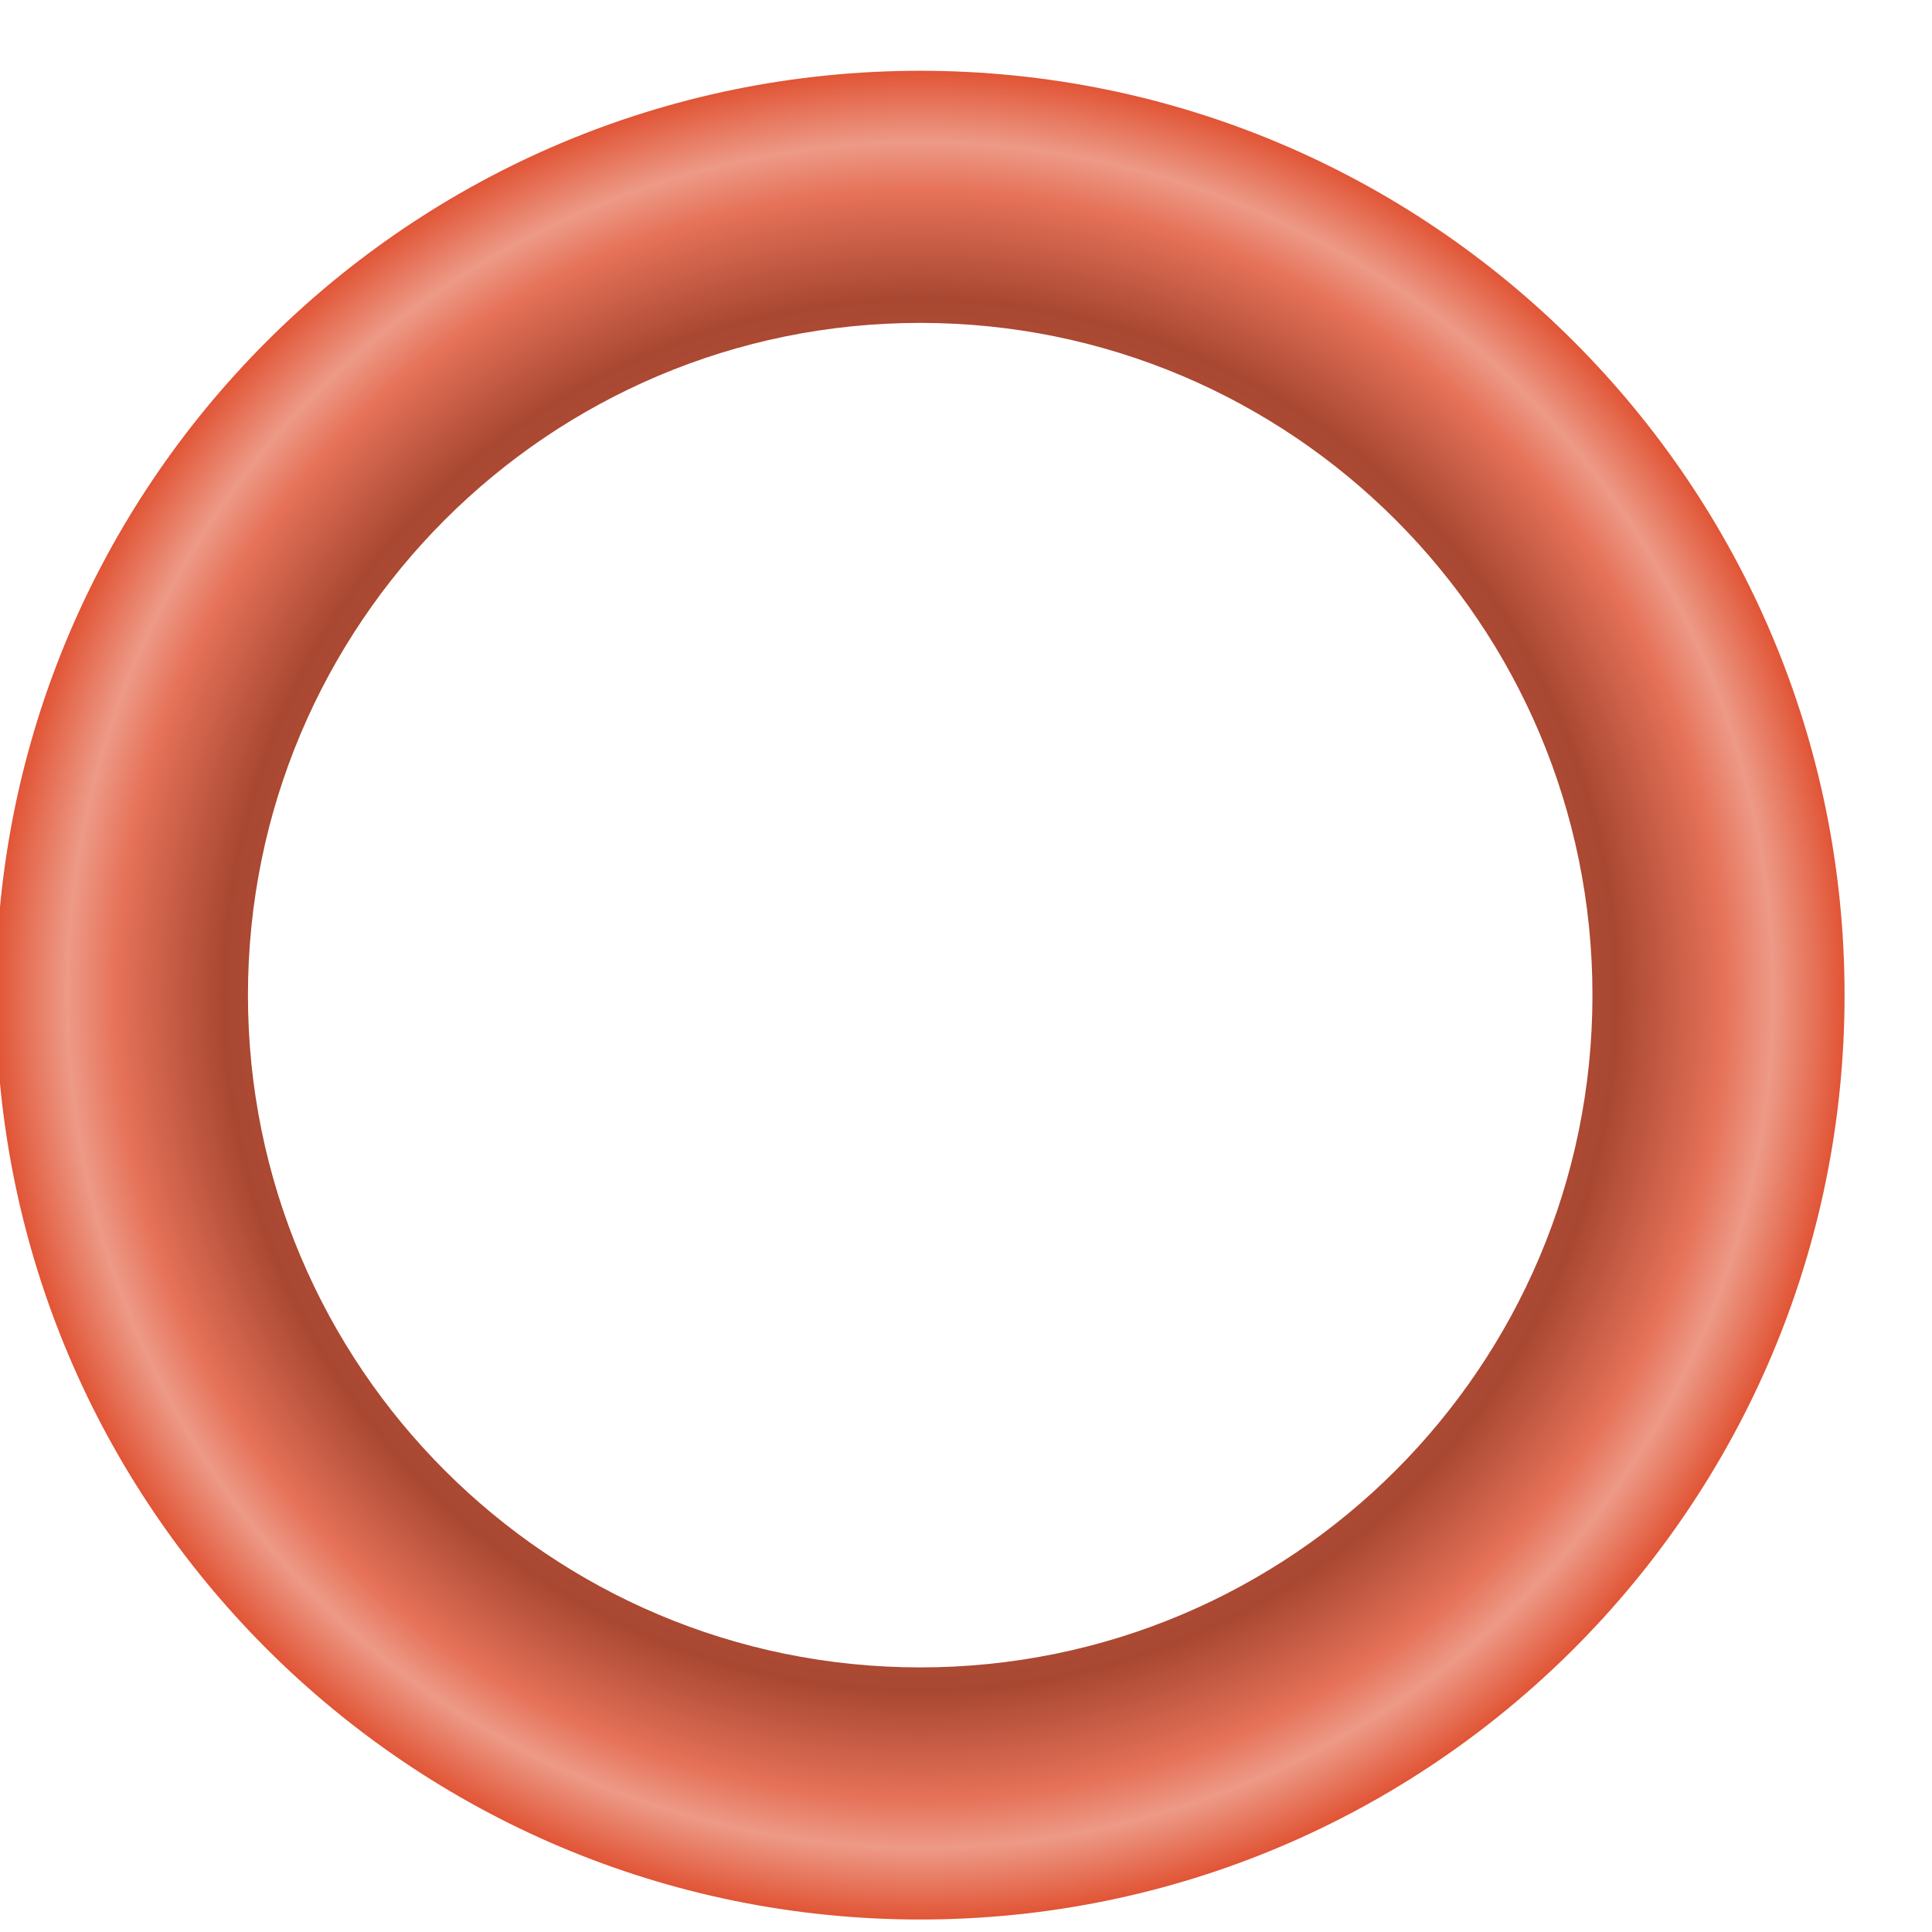
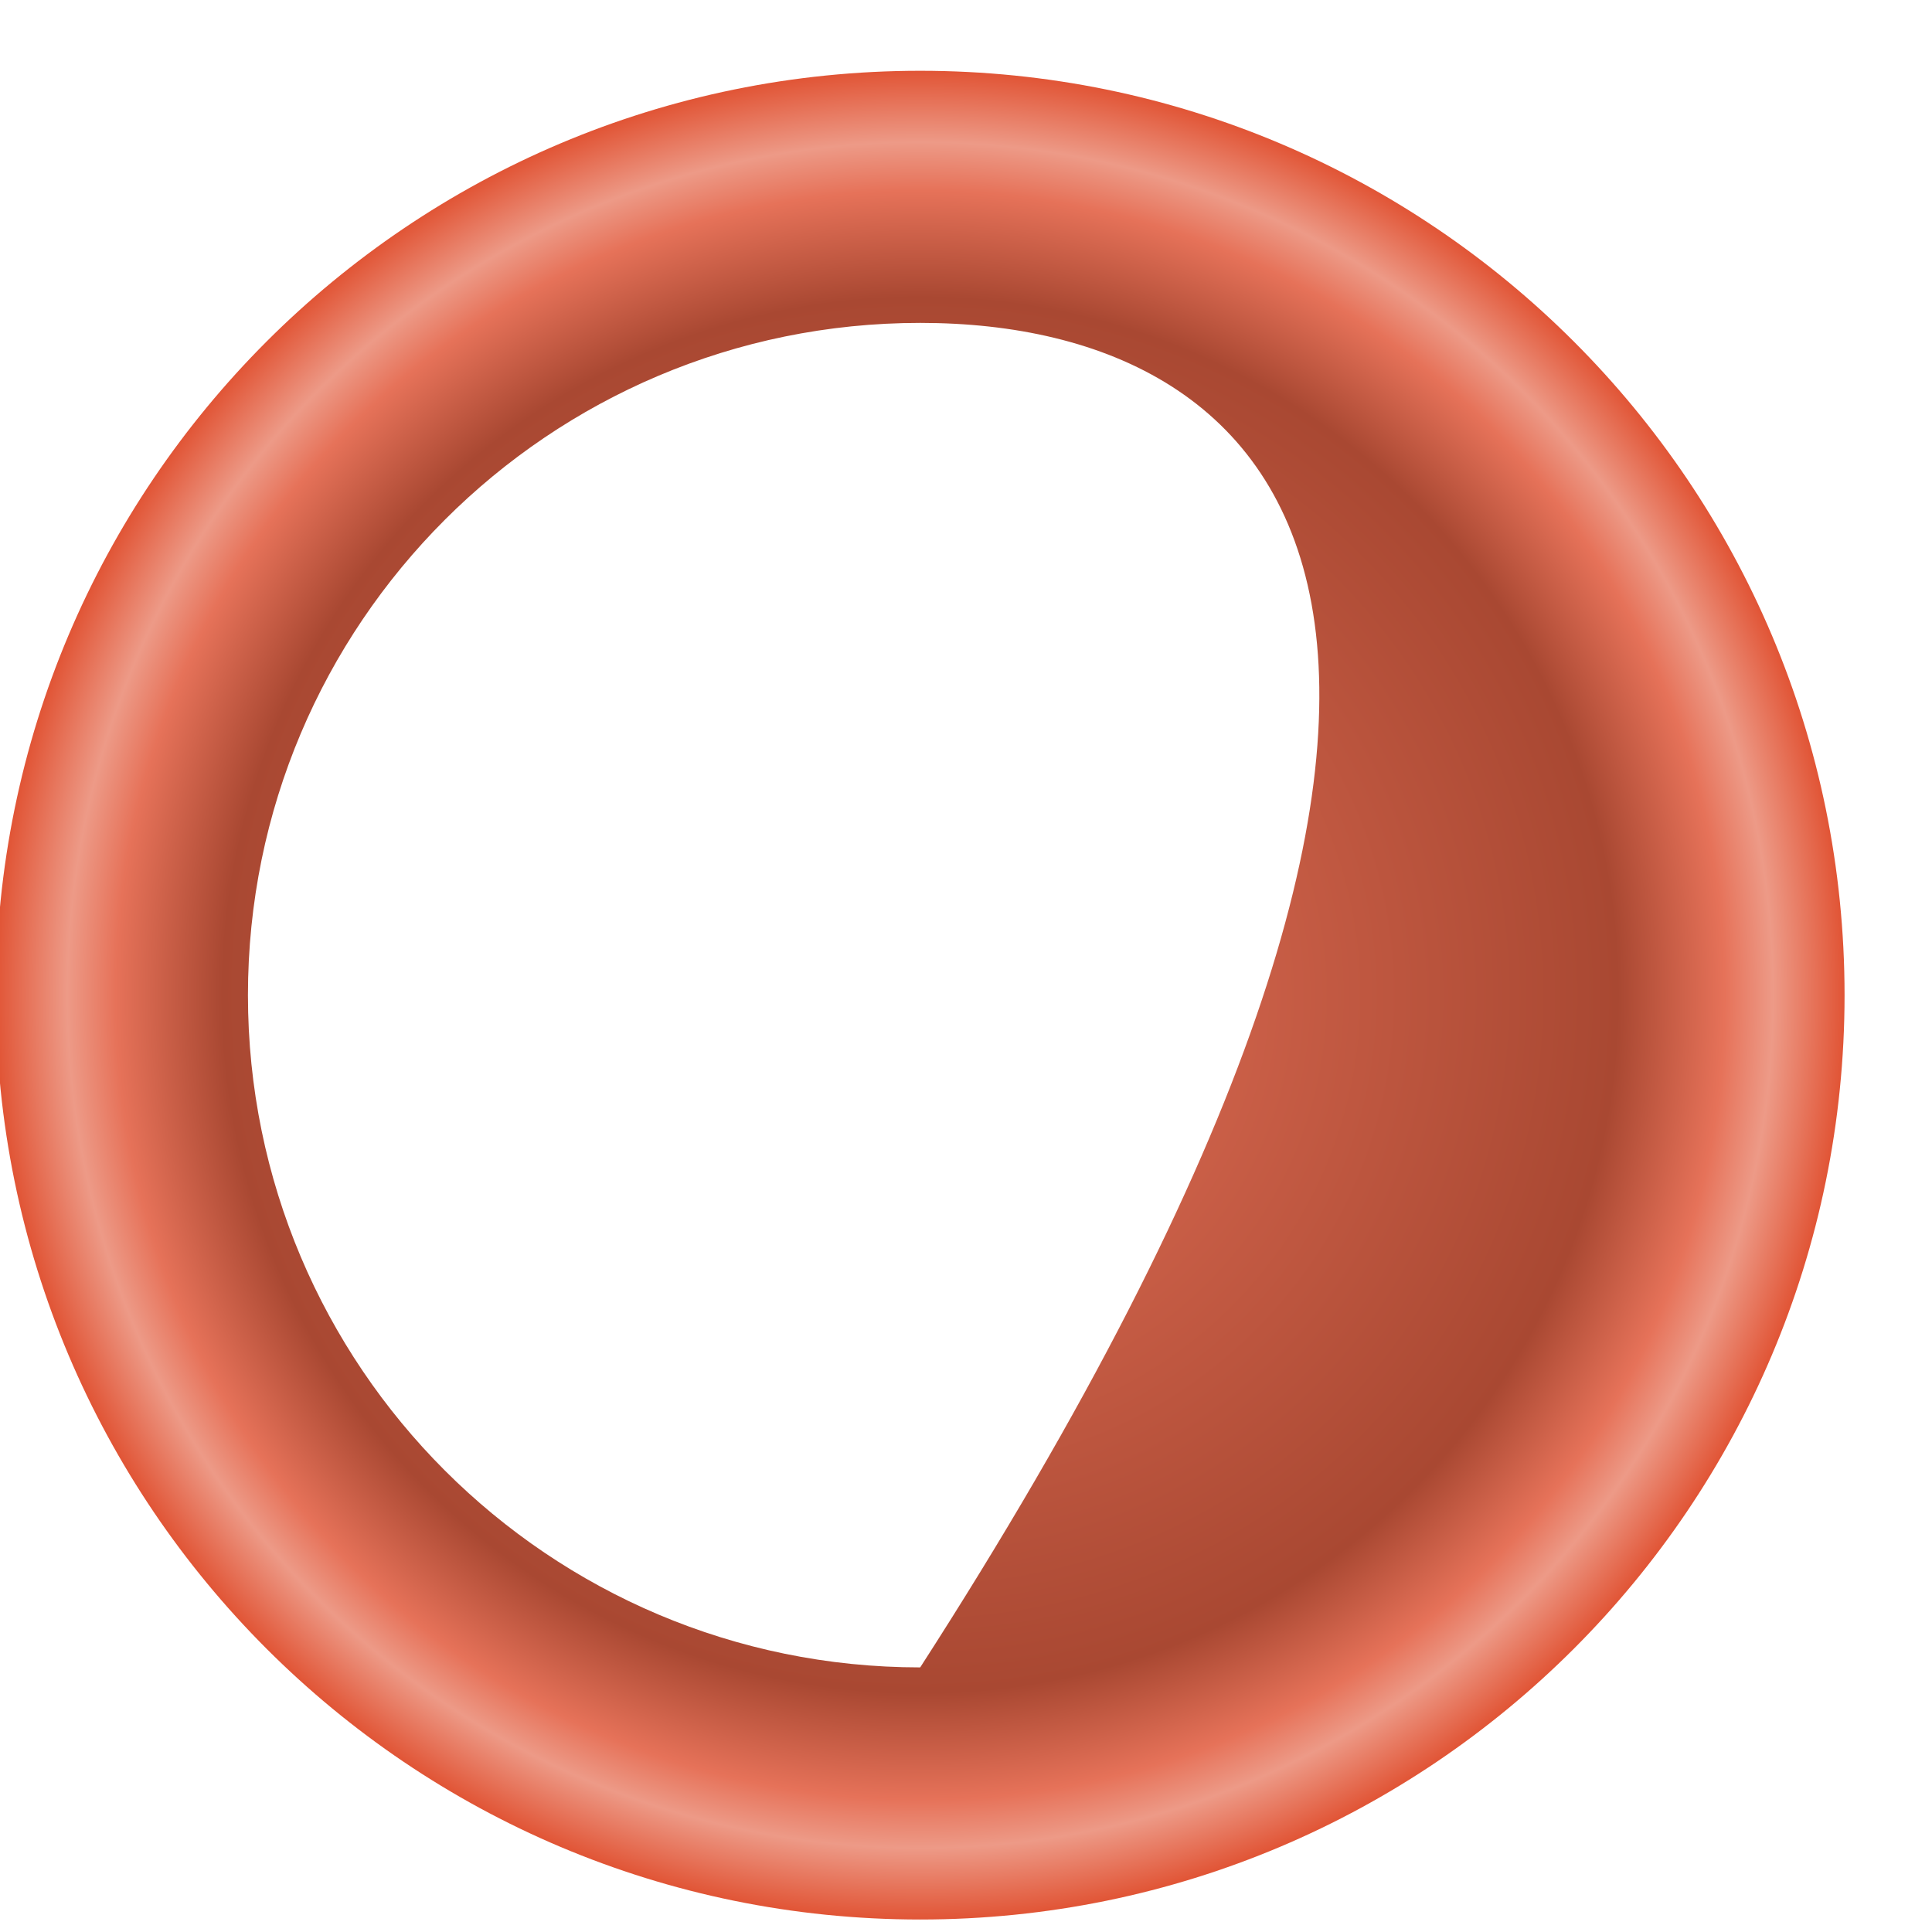
<svg xmlns="http://www.w3.org/2000/svg" width="464" height="464" viewBox="0 0 464 464" fill="none">
  <g filter="url(#filter0_di_438_797)">
-     <path d="M444 222C444 344.607 344.607 444 222 444C99.393 444 0 344.607 0 222C0 99.393 99.393 0 222 0C344.607 0 444 99.393 444 222ZM60.548 222C60.548 311.168 132.832 383.452 222 383.452C311.168 383.452 383.452 311.168 383.452 222C383.452 132.832 311.168 60.548 222 60.548C132.832 60.548 60.548 132.832 60.548 222Z" fill="url(#paint0_radial_438_797)" />
+     <path d="M444 222C444 344.607 344.607 444 222 444C99.393 444 0 344.607 0 222C0 99.393 99.393 0 222 0C344.607 0 444 99.393 444 222ZM60.548 222C60.548 311.168 132.832 383.452 222 383.452C383.452 132.832 311.168 60.548 222 60.548C132.832 60.548 60.548 132.832 60.548 222Z" fill="url(#paint0_radial_438_797)" />
  </g>
  <defs>
    <filter id="filter0_di_438_797" x="-11" y="0" width="475" height="464" filterUnits="userSpaceOnUse" color-interpolation-filters="sRGB">
      <feFlood flood-opacity="0" result="BackgroundImageFix" />
      <feColorMatrix in="SourceAlpha" type="matrix" values="0 0 0 0 0 0 0 0 0 0 0 0 0 0 0 0 0 0 127 0" result="hardAlpha" />
      <feOffset dx="10" dy="10" />
      <feGaussianBlur stdDeviation="5" />
      <feComposite in2="hardAlpha" operator="out" />
      <feColorMatrix type="matrix" values="0 0 0 0 0 0 0 0 0 0 0 0 0 0 0 0 0 0 0.25 0" />
      <feBlend mode="normal" in2="BackgroundImageFix" result="effect1_dropShadow_438_797" />
      <feBlend mode="normal" in="SourceGraphic" in2="effect1_dropShadow_438_797" result="shape" />
      <feColorMatrix in="SourceAlpha" type="matrix" values="0 0 0 0 0 0 0 0 0 0 0 0 0 0 0 0 0 0 127 0" result="hardAlpha" />
      <feOffset dx="-11" dy="7" />
      <feGaussianBlur stdDeviation="9" />
      <feComposite in2="hardAlpha" operator="arithmetic" k2="-1" k3="1" />
      <feColorMatrix type="matrix" values="0 0 0 0 0 0 0 0 0 0 0 0 0 0 0 0 0 0 0.25 0" />
      <feBlend mode="normal" in2="shape" result="effect2_innerShadow_438_797" />
    </filter>
    <radialGradient id="paint0_radial_438_797" cx="0" cy="0" r="1" gradientUnits="userSpaceOnUse" gradientTransform="translate(222 222) rotate(-7.823) scale(224.085)">
      <stop stop-color="#E67259" />
      <stop offset="0.75" stop-color="#A94832" />
      <stop offset="0.865" stop-color="#E67259" />
      <stop offset="0.917" stop-color="#ED9A87" />
      <stop offset="1" stop-color="#E04F2F" />
    </radialGradient>
  </defs>
</svg>